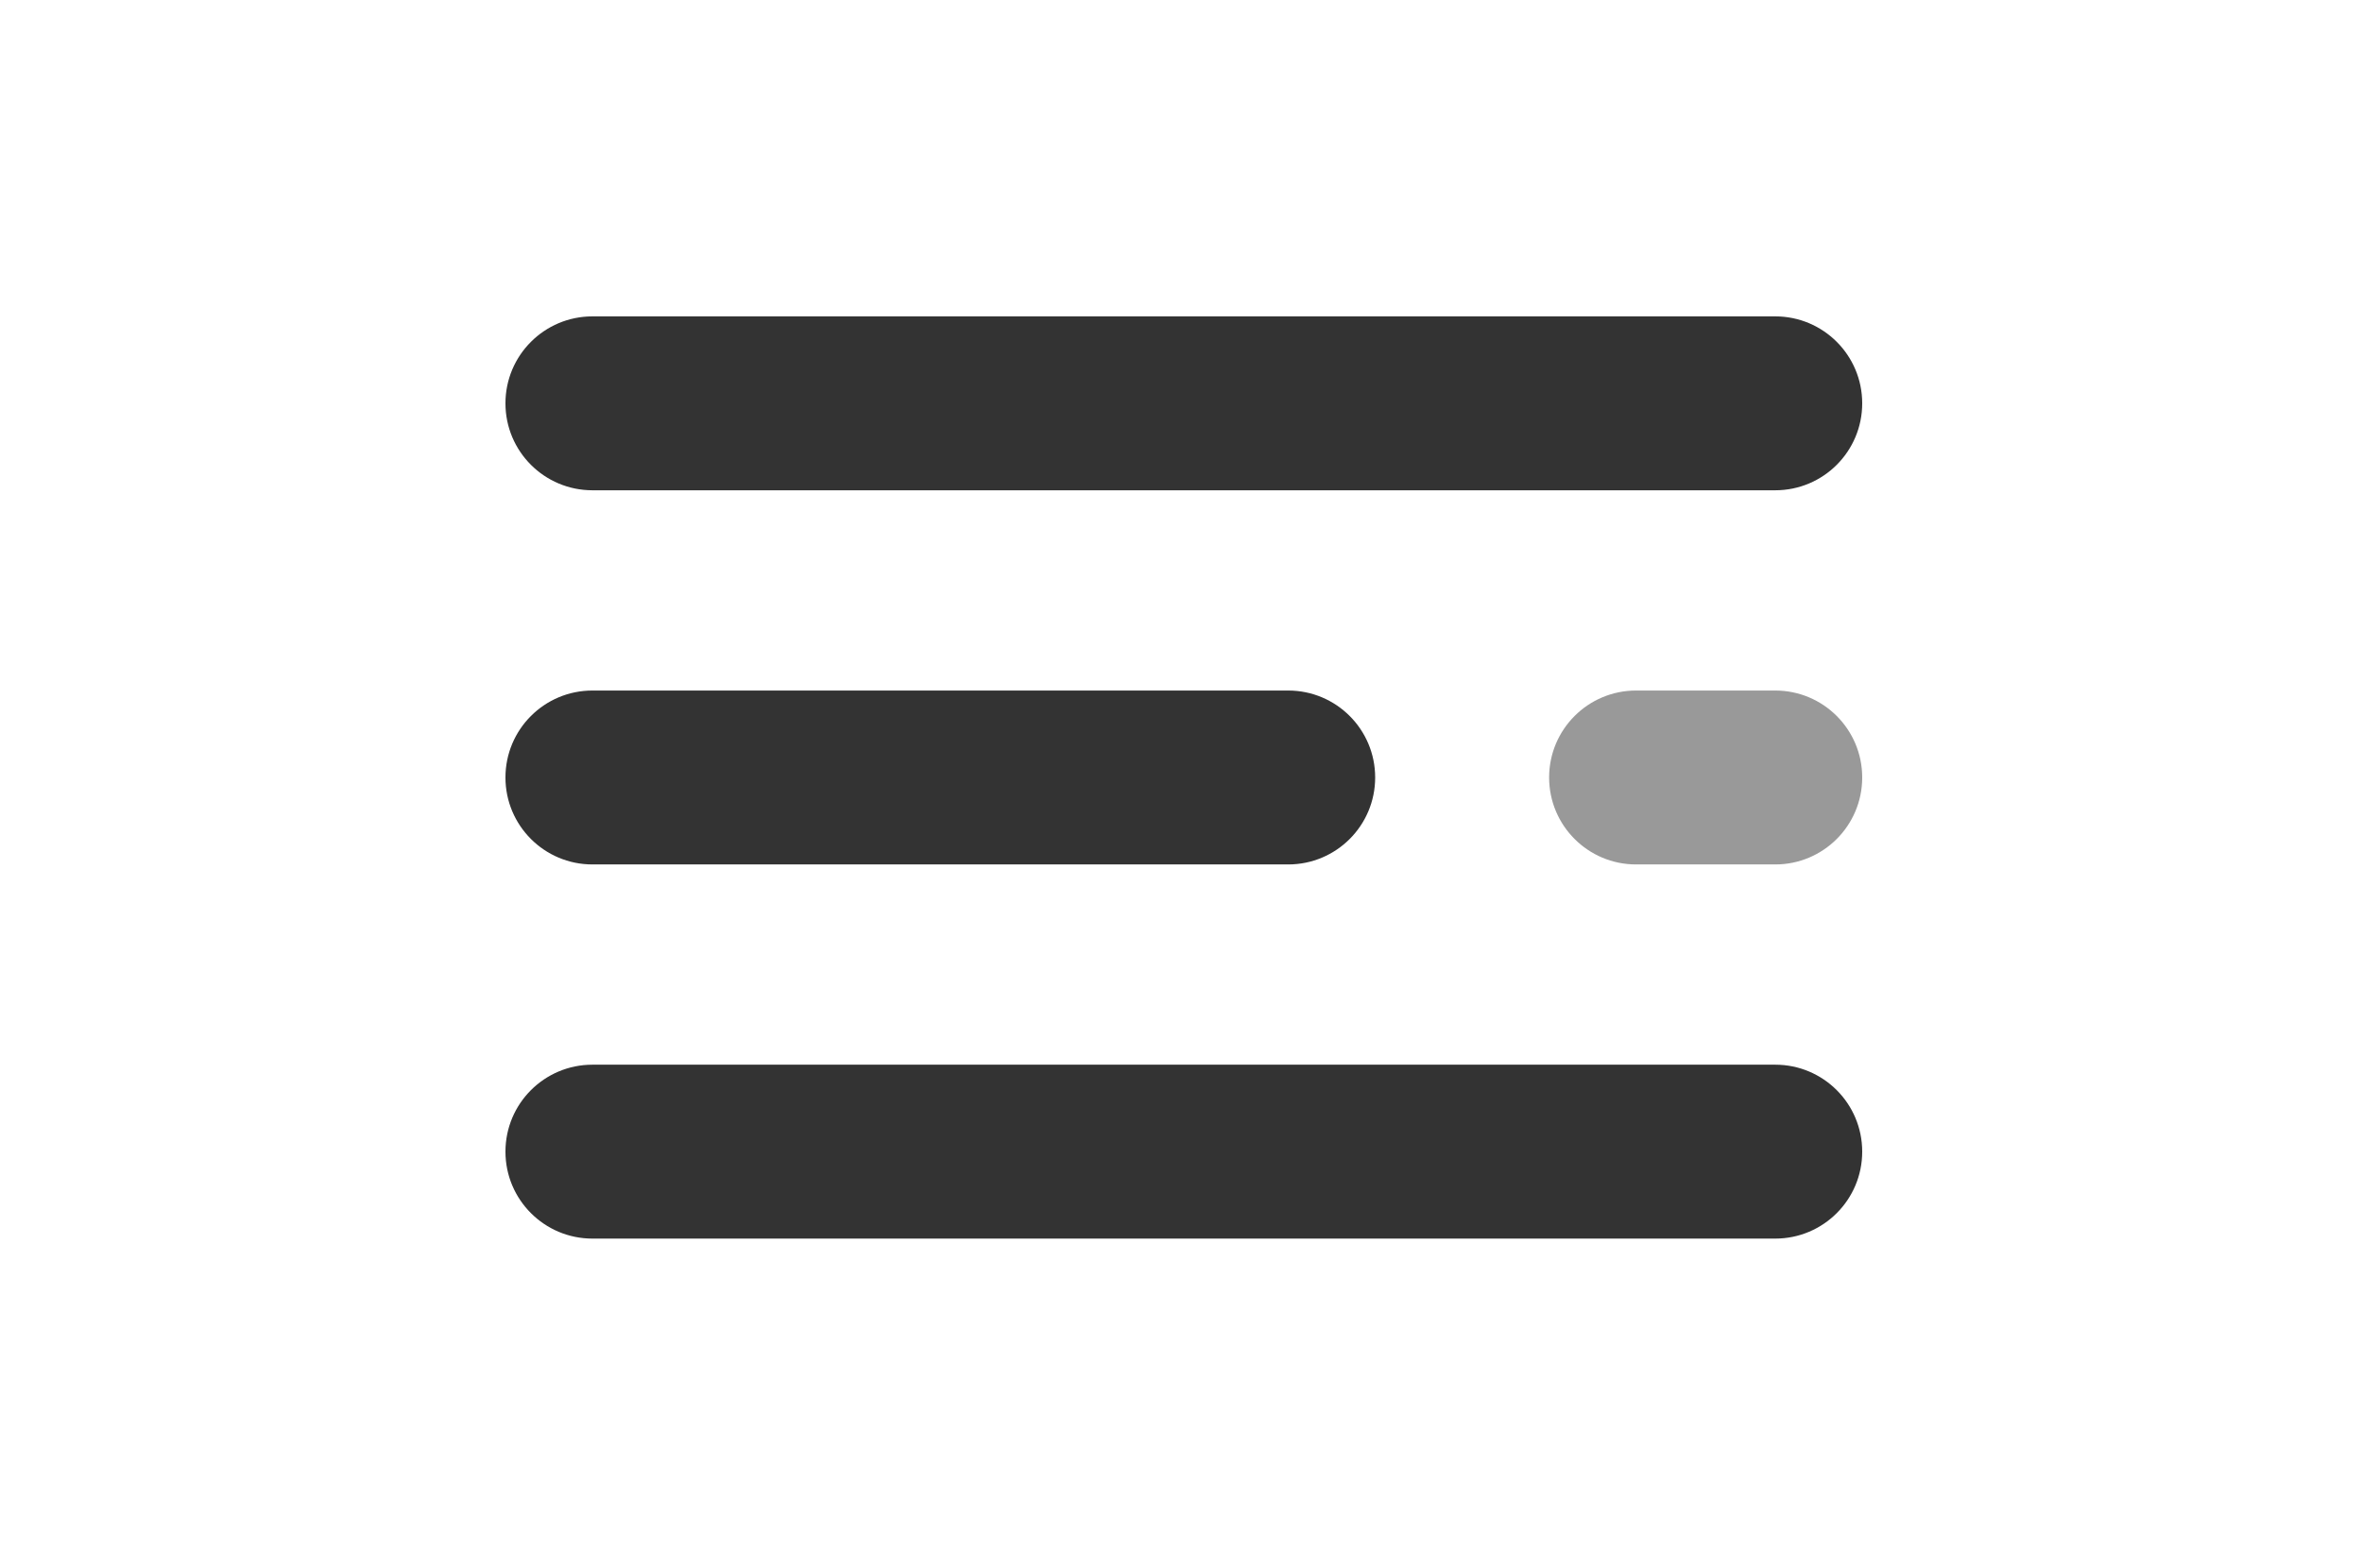
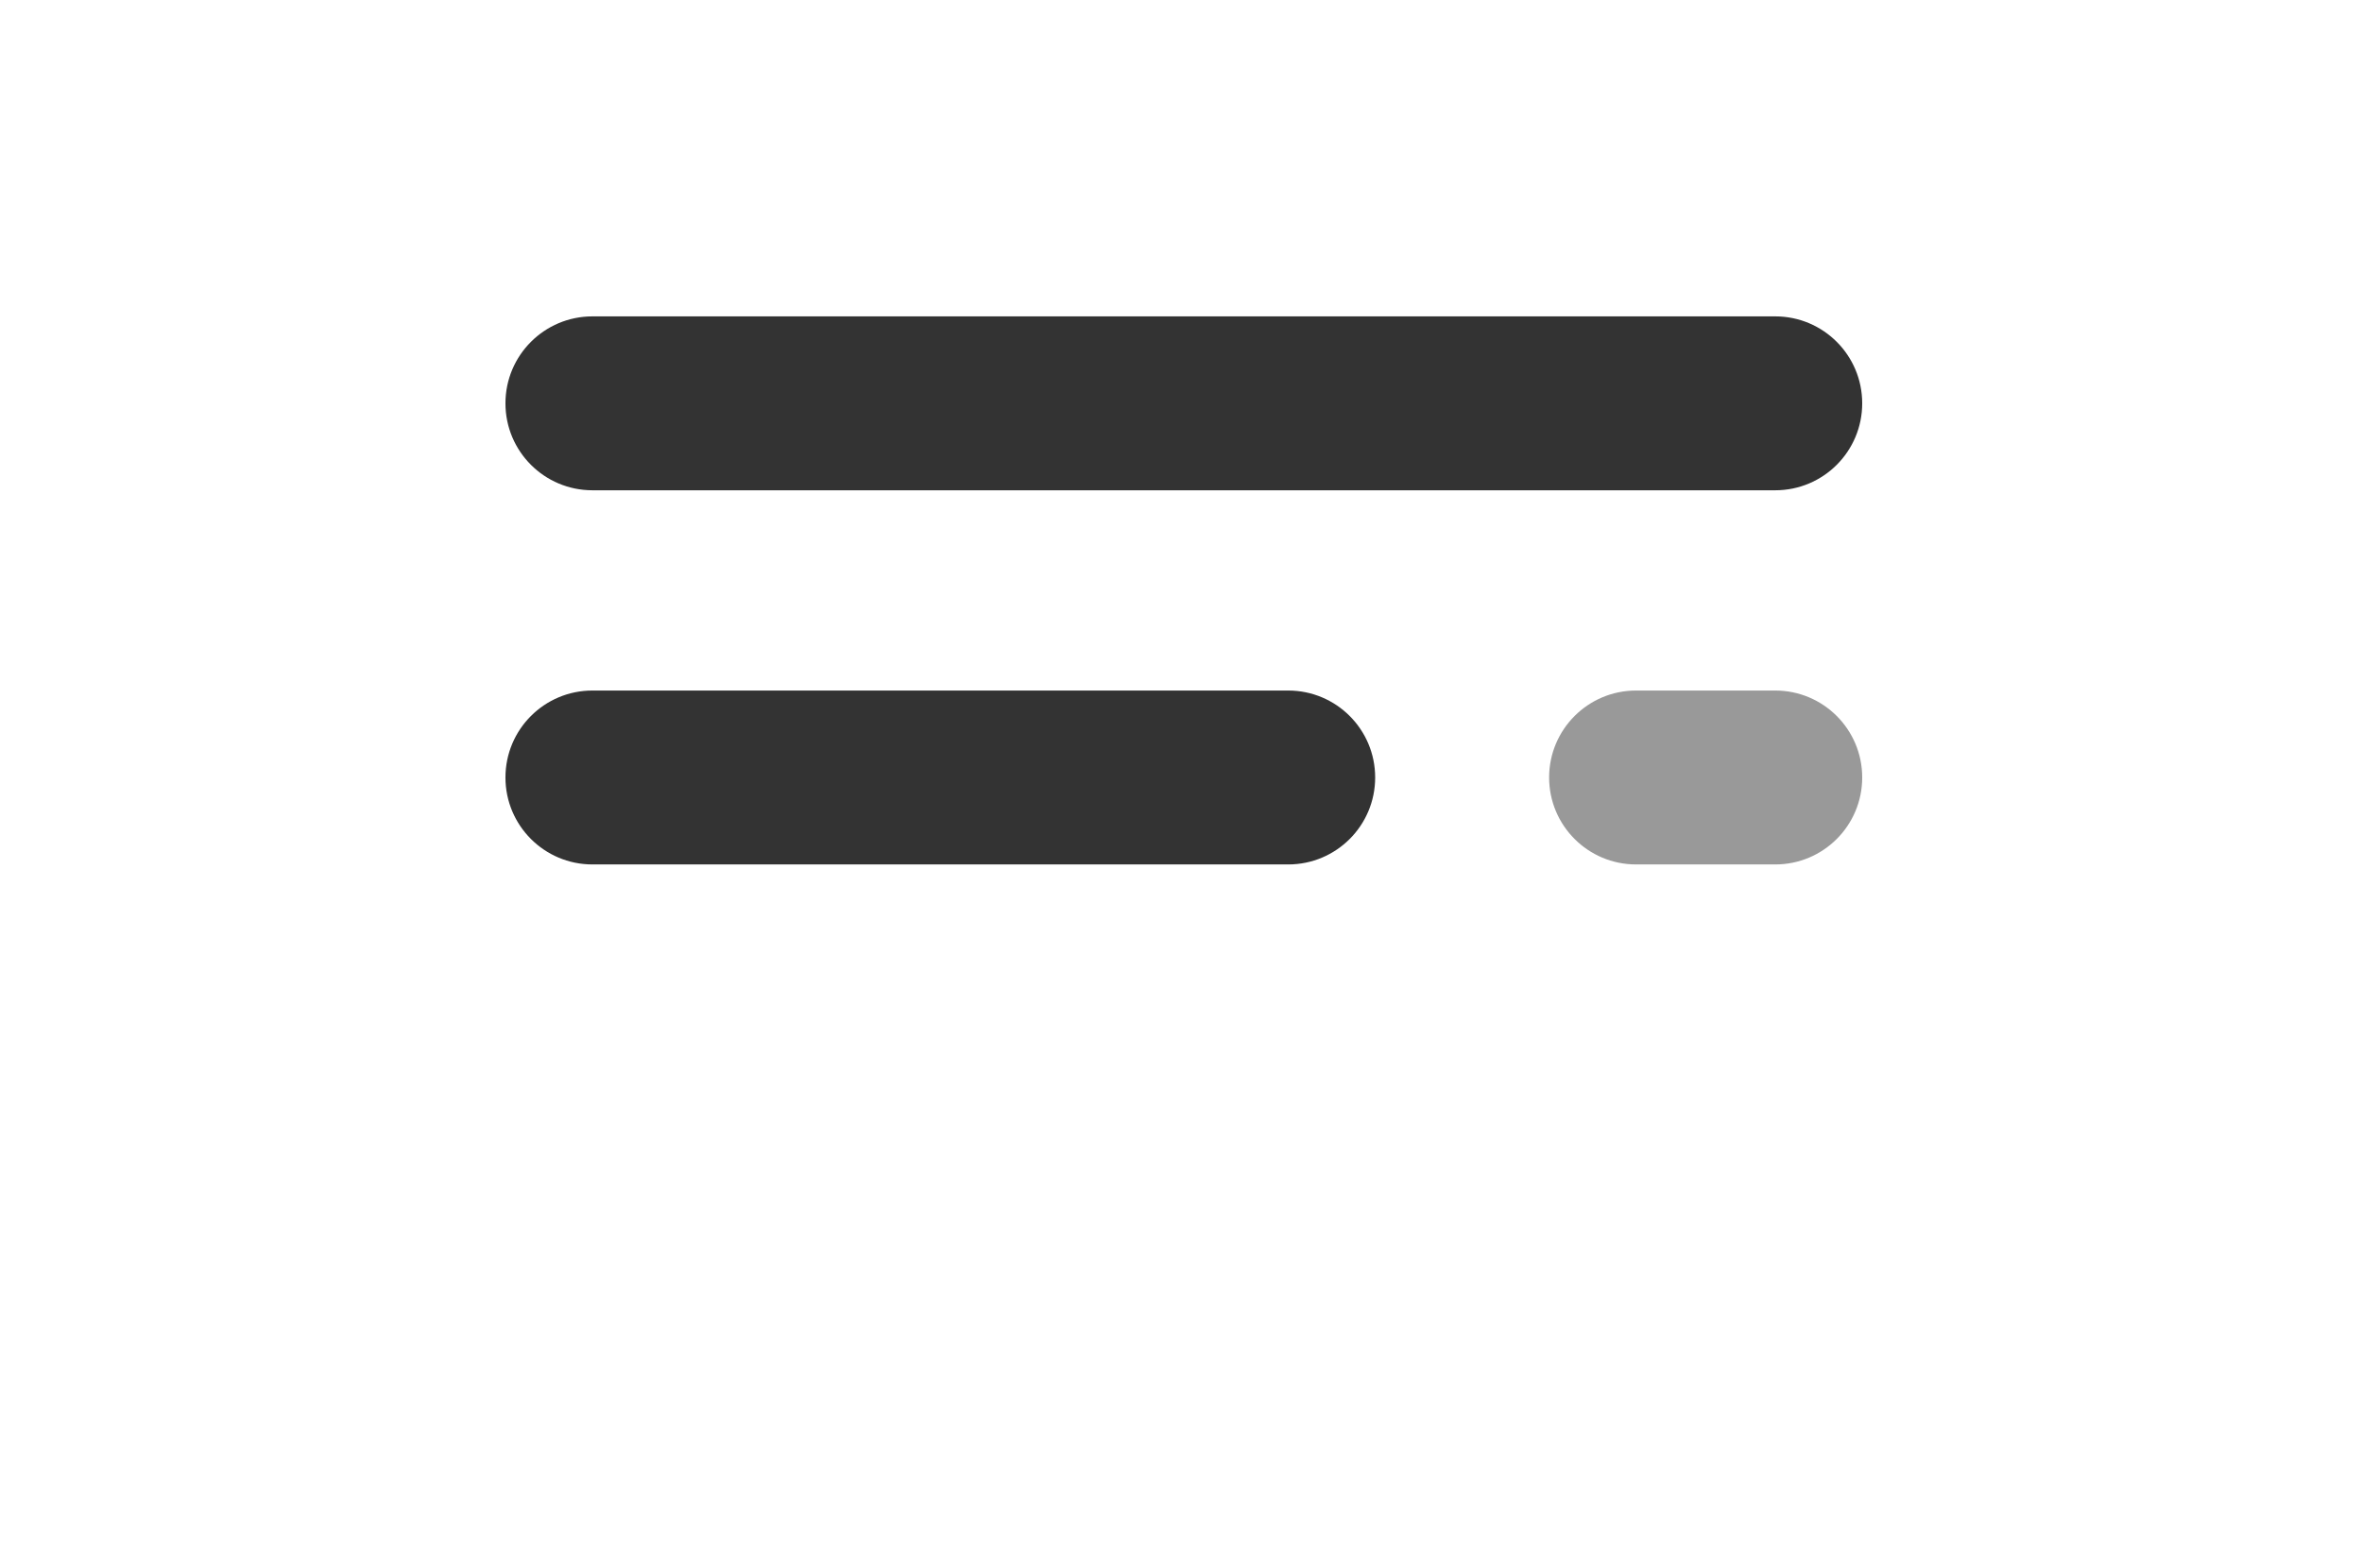
<svg xmlns="http://www.w3.org/2000/svg" xmlns:ns1="http://sodipodi.sourceforge.net/DTD/sodipodi-0.dtd" xmlns:ns2="http://www.inkscape.org/namespaces/inkscape" version="1.1" id="svg2" xml:space="preserve" width="170.667" height="113.333" viewBox="0 0 170.667 113.333" ns1:docname="Hamburger_menu_icon.ai">
  <defs id="defs6">
    <clipPath clipPathUnits="userSpaceOnUse" id="clipPath16">
      <path d="M 0,85 H 128 V 0 H 0 Z" id="path14" />
    </clipPath>
    <clipPath clipPathUnits="userSpaceOnUse" id="clipPath32">
      <path d="M 83.969,47.582 H 100.941 V 38.153 H 83.969 Z" id="path30" />
    </clipPath>
  </defs>
  <ns1:namedview id="namedview4" pagecolor="#ffffff" bordercolor="#666666" borderopacity="1.0" ns2:pageshadow="2" ns2:pageopacity="0.0" ns2:pagecheckerboard="0" />
  <g id="g8" ns2:groupmode="layer" ns2:label="Hamburger_menu_icon" transform="matrix(1.333,0,0,-1.333,0,113.333)">
    <g id="g10">
      <g id="g12" clip-path="url(#clipPath16)">
        <g id="g18" transform="translate(96.227,58.439)">
          <path d="m 0,0 h -64.114 c -2.604,0 -4.715,2.11 -4.715,4.714 0,2.604 2.111,4.715 4.715,4.715 H 0 c 2.604,0 4.714,-2.11 4.714,-4.715 C 4.714,2.11 2.604,0 0,0" style="fill:#333333;fill-opacity:1;fill-rule:nonzero;stroke:none" id="path20" />
        </g>
        <g id="g22" transform="translate(69.827,38.153)">
          <path d="m 0,0 h -37.714 c -2.605,0 -4.715,2.11 -4.715,4.714 0,2.605 2.11,4.715 4.715,4.715 H 0 c 2.604,0 4.714,-2.11 4.714,-4.715 C 4.714,2.11 2.604,0 0,0" style="fill:#333333;fill-opacity:1;fill-rule:nonzero;stroke:none" id="path24" />
        </g>
        <g id="g26">
          <g id="g28" />
          <g id="g40">
            <g clip-path="url(#clipPath32)" opacity="0.5" id="g38">
              <g transform="translate(96.227,38.153)" id="g36">
                <path d="m 0,0 h -7.543 c -2.604,0 -4.714,2.11 -4.714,4.714 0,2.605 2.11,4.715 4.714,4.715 H 0 c 2.604,0 4.714,-2.11 4.714,-4.715 C 4.714,2.11 2.604,0 0,0" style="fill:#333333;fill-opacity:1;fill-rule:nonzero;stroke:none" id="path34" />
              </g>
            </g>
          </g>
        </g>
        <g id="g42" transform="translate(96.227,17.867)">
-           <path d="m 0,0 h -64.114 c -2.604,0 -4.715,2.11 -4.715,4.714 0,2.605 2.111,4.715 4.715,4.715 H 0 c 2.604,0 4.714,-2.11 4.714,-4.715 C 4.714,2.11 2.604,0 0,0" style="fill:#333333;fill-opacity:1;fill-rule:nonzero;stroke:none" id="path44" />
-         </g>
+           </g>
      </g>
    </g>
  </g>
</svg>